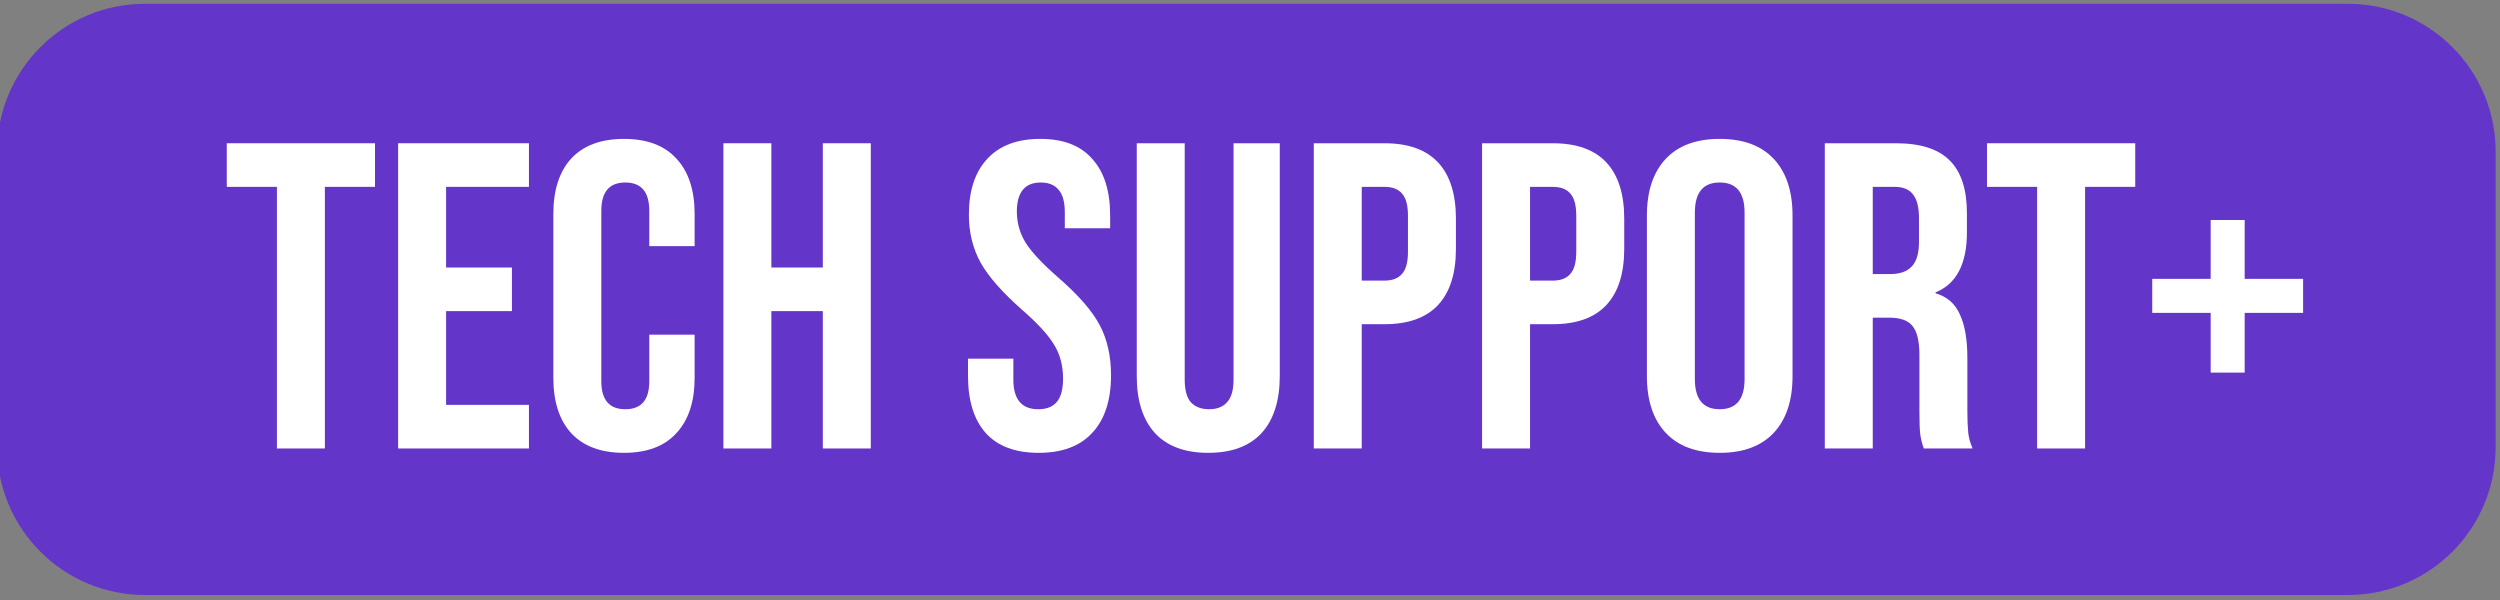
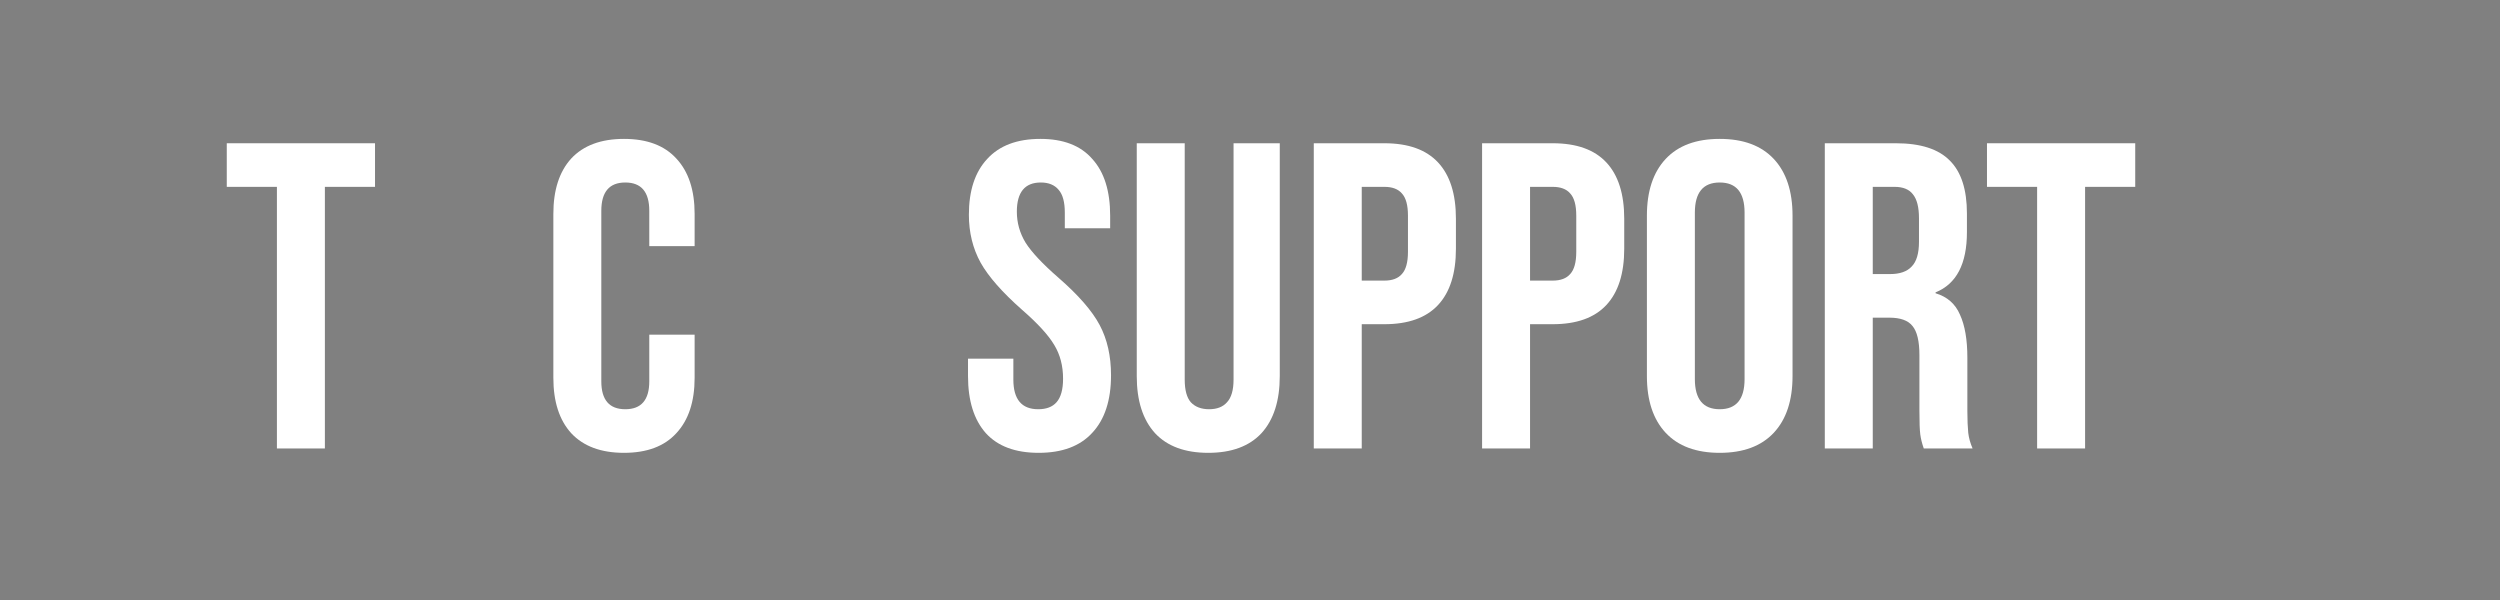
<svg xmlns="http://www.w3.org/2000/svg" width="100%" height="100%" viewBox="0 0 254 61" version="1.1" xml:space="preserve" style="fill-rule:evenodd;clip-rule:evenodd;stroke-linejoin:round;stroke-miterlimit:2;">
  <rect x="0" y="0" width="254" height="61" fill="#808080" stroke="none" />
  <g transform="matrix(0.709,0,0,0.457,-599.469,-820.069)">
-     <path d="M1203.14,1828.16L1203.14,1893.88C1203.14,1912.02 1193.66,1926.74 1181.98,1926.74L866.259,1926.74C854.581,1926.74 845.1,1912.02 845.1,1893.88L845.1,1828.16C845.1,1810.03 854.581,1795.31 866.259,1795.31L1181.98,1795.31C1193.66,1795.31 1203.14,1810.03 1203.14,1828.16Z" style="fill:rgb(100,53,201);" />
-   </g>
+     </g>
  <g transform="matrix(0.886,0,0,0.886,-688.969,-747.315)">
    <path d="M809.372,864.898L803.622,864.898L803.622,859.898L820.622,859.898L820.622,864.898L814.872,864.898L814.872,894.898L809.372,894.898L809.372,864.898Z" style="fill:white;fill-rule:nonzero;" />
-     <path d="M823.272,859.898L838.272,859.898L838.272,864.898L828.772,864.898L828.772,874.148L836.322,874.148L836.322,879.148L828.772,879.148L828.772,889.898L838.272,889.898L838.272,894.898L823.272,894.898L823.272,859.898Z" style="fill:white;fill-rule:nonzero;" />
    <path d="M849.172,895.398C846.539,895.398 844.522,894.648 843.122,893.148C841.756,891.648 841.072,889.531 841.072,886.798L841.072,867.998C841.072,865.264 841.756,863.148 843.122,861.648C844.522,860.148 846.539,859.398 849.172,859.398C851.806,859.398 853.806,860.148 855.172,861.648C856.572,863.148 857.272,865.264 857.272,867.998L857.272,871.698L852.072,871.698L852.072,867.648C852.072,865.481 851.156,864.398 849.322,864.398C847.489,864.398 846.572,865.481 846.572,867.648L846.572,887.198C846.572,889.331 847.489,890.398 849.322,890.398C851.156,890.398 852.072,889.331 852.072,887.198L852.072,881.848L857.272,881.848L857.272,886.798C857.272,889.531 856.572,891.648 855.172,893.148C853.806,894.648 851.806,895.398 849.172,895.398Z" style="fill:white;fill-rule:nonzero;" />
-     <path d="M860.572,859.898L866.072,859.898L866.072,874.148L871.972,874.148L871.972,859.898L877.472,859.898L877.472,894.898L871.972,894.898L871.972,879.148L866.072,879.148L866.072,894.898L860.572,894.898L860.572,859.898Z" style="fill:white;fill-rule:nonzero;" />
    <path d="M896.722,895.398C894.056,895.398 892.039,894.648 890.672,893.148C889.306,891.614 888.622,889.431 888.622,886.598L888.622,884.598L893.822,884.598L893.822,886.998C893.822,889.264 894.772,890.398 896.672,890.398C897.606,890.398 898.306,890.131 898.772,889.598C899.272,889.031 899.522,888.131 899.522,886.898C899.522,885.431 899.189,884.148 898.522,883.048C897.856,881.914 896.622,880.564 894.822,878.998C892.556,876.998 890.972,875.198 890.072,873.598C889.172,871.964 888.722,870.131 888.722,868.098C888.722,865.331 889.422,863.198 890.822,861.698C892.222,860.164 894.256,859.398 896.922,859.398C899.556,859.398 901.539,860.164 902.872,861.698C904.239,863.198 904.922,865.364 904.922,868.198L904.922,869.648L899.722,869.648L899.722,867.848C899.722,866.648 899.489,865.781 899.022,865.248C898.556,864.681 897.872,864.398 896.972,864.398C895.139,864.398 894.222,865.514 894.222,867.748C894.222,869.014 894.556,870.198 895.222,871.298C895.922,872.398 897.172,873.731 898.972,875.298C901.272,877.298 902.856,879.114 903.722,880.748C904.589,882.381 905.022,884.298 905.022,886.498C905.022,889.364 904.306,891.564 902.872,893.098C901.472,894.631 899.422,895.398 896.722,895.398Z" style="fill:white;fill-rule:nonzero;" />
    <path d="M916.172,895.398C913.506,895.398 911.472,894.648 910.072,893.148C908.672,891.614 907.972,889.431 907.972,886.598L907.972,859.898L913.472,859.898L913.472,886.998C913.472,888.198 913.706,889.064 914.172,889.598C914.672,890.131 915.372,890.398 916.272,890.398C917.172,890.398 917.856,890.131 918.322,889.598C918.822,889.064 919.072,888.198 919.072,886.998L919.072,859.898L924.372,859.898L924.372,886.598C924.372,889.431 923.672,891.614 922.272,893.148C920.872,894.648 918.839,895.398 916.172,895.398Z" style="fill:white;fill-rule:nonzero;" />
    <path d="M928.272,859.898L936.372,859.898C939.106,859.898 941.156,860.631 942.522,862.098C943.889,863.564 944.572,865.714 944.572,868.548L944.572,871.998C944.572,874.831 943.889,876.981 942.522,878.448C941.156,879.914 939.106,880.648 936.372,880.648L933.772,880.648L933.772,894.898L928.272,894.898L928.272,859.898ZM936.372,875.648C937.272,875.648 937.939,875.398 938.372,874.898C938.839,874.398 939.072,873.548 939.072,872.348L939.072,868.198C939.072,866.998 938.839,866.148 938.372,865.648C937.939,865.148 937.272,864.898 936.372,864.898L933.772,864.898L933.772,875.648L936.372,875.648Z" style="fill:white;fill-rule:nonzero;" />
    <path d="M947.572,859.898L955.672,859.898C958.406,859.898 960.456,860.631 961.822,862.098C963.189,863.564 963.872,865.714 963.872,868.548L963.872,871.998C963.872,874.831 963.189,876.981 961.822,878.448C960.456,879.914 958.406,880.648 955.672,880.648L953.072,880.648L953.072,894.898L947.572,894.898L947.572,859.898ZM955.672,875.648C956.572,875.648 957.239,875.398 957.672,874.898C958.139,874.398 958.372,873.548 958.372,872.348L958.372,868.198C958.372,866.998 958.139,866.148 957.672,865.648C957.239,865.148 956.572,864.898 955.672,864.898L953.072,864.898L953.072,875.648L955.672,875.648Z" style="fill:white;fill-rule:nonzero;" />
    <path d="M974.822,895.398C972.122,895.398 970.056,894.631 968.622,893.098C967.189,891.564 966.472,889.398 966.472,886.598L966.472,868.198C966.472,865.398 967.189,863.231 968.622,861.698C970.056,860.164 972.122,859.398 974.822,859.398C977.522,859.398 979.589,860.164 981.022,861.698C982.456,863.231 983.172,865.398 983.172,868.198L983.172,886.598C983.172,889.398 982.456,891.564 981.022,893.098C979.589,894.631 977.522,895.398 974.822,895.398ZM974.822,890.398C976.722,890.398 977.672,889.248 977.672,886.948L977.672,867.848C977.672,865.548 976.722,864.398 974.822,864.398C972.922,864.398 971.972,865.548 971.972,867.848L971.972,886.948C971.972,889.248 972.922,890.398 974.822,890.398Z" style="fill:white;fill-rule:nonzero;" />
    <path d="M986.872,859.898L995.022,859.898C997.856,859.898 999.922,860.564 1001.22,861.898C1002.52,863.198 1003.17,865.214 1003.17,867.948L1003.17,870.098C1003.17,873.731 1001.97,876.031 999.572,876.998L999.572,877.098C1000.91,877.498 1001.84,878.314 1002.37,879.548C1002.94,880.781 1003.22,882.431 1003.22,884.498L1003.22,890.648C1003.22,891.648 1003.26,892.464 1003.32,893.098C1003.39,893.698 1003.56,894.298 1003.82,894.898L998.222,894.898C998.022,894.331 997.889,893.798 997.822,893.298C997.756,892.798 997.722,891.898 997.722,890.598L997.722,884.198C997.722,882.598 997.456,881.481 996.922,880.848C996.422,880.214 995.539,879.898 994.272,879.898L992.372,879.898L992.372,894.898L986.872,894.898L986.872,859.898ZM994.372,874.898C995.472,874.898 996.289,874.614 996.822,874.048C997.389,873.481 997.672,872.531 997.672,871.198L997.672,868.498C997.672,867.231 997.439,866.314 996.972,865.748C996.539,865.181 995.839,864.898 994.872,864.898L992.372,864.898L992.372,874.898L994.372,874.898Z" style="fill:white;fill-rule:nonzero;" />
    <path d="M1011.22,864.898L1005.47,864.898L1005.47,859.898L1022.47,859.898L1022.47,864.898L1016.72,864.898L1016.72,894.898L1011.22,894.898L1011.22,864.898Z" style="fill:white;fill-rule:nonzero;" />
-     <path d="M1031.12,879.348L1024.42,879.348L1024.42,875.448L1031.12,875.448L1031.12,868.698L1035.02,868.698L1035.02,875.448L1041.72,875.448L1041.72,879.348L1035.02,879.348L1035.02,886.198L1031.12,886.198L1031.12,879.348Z" style="fill:white;fill-rule:nonzero;" />
  </g>
</svg>